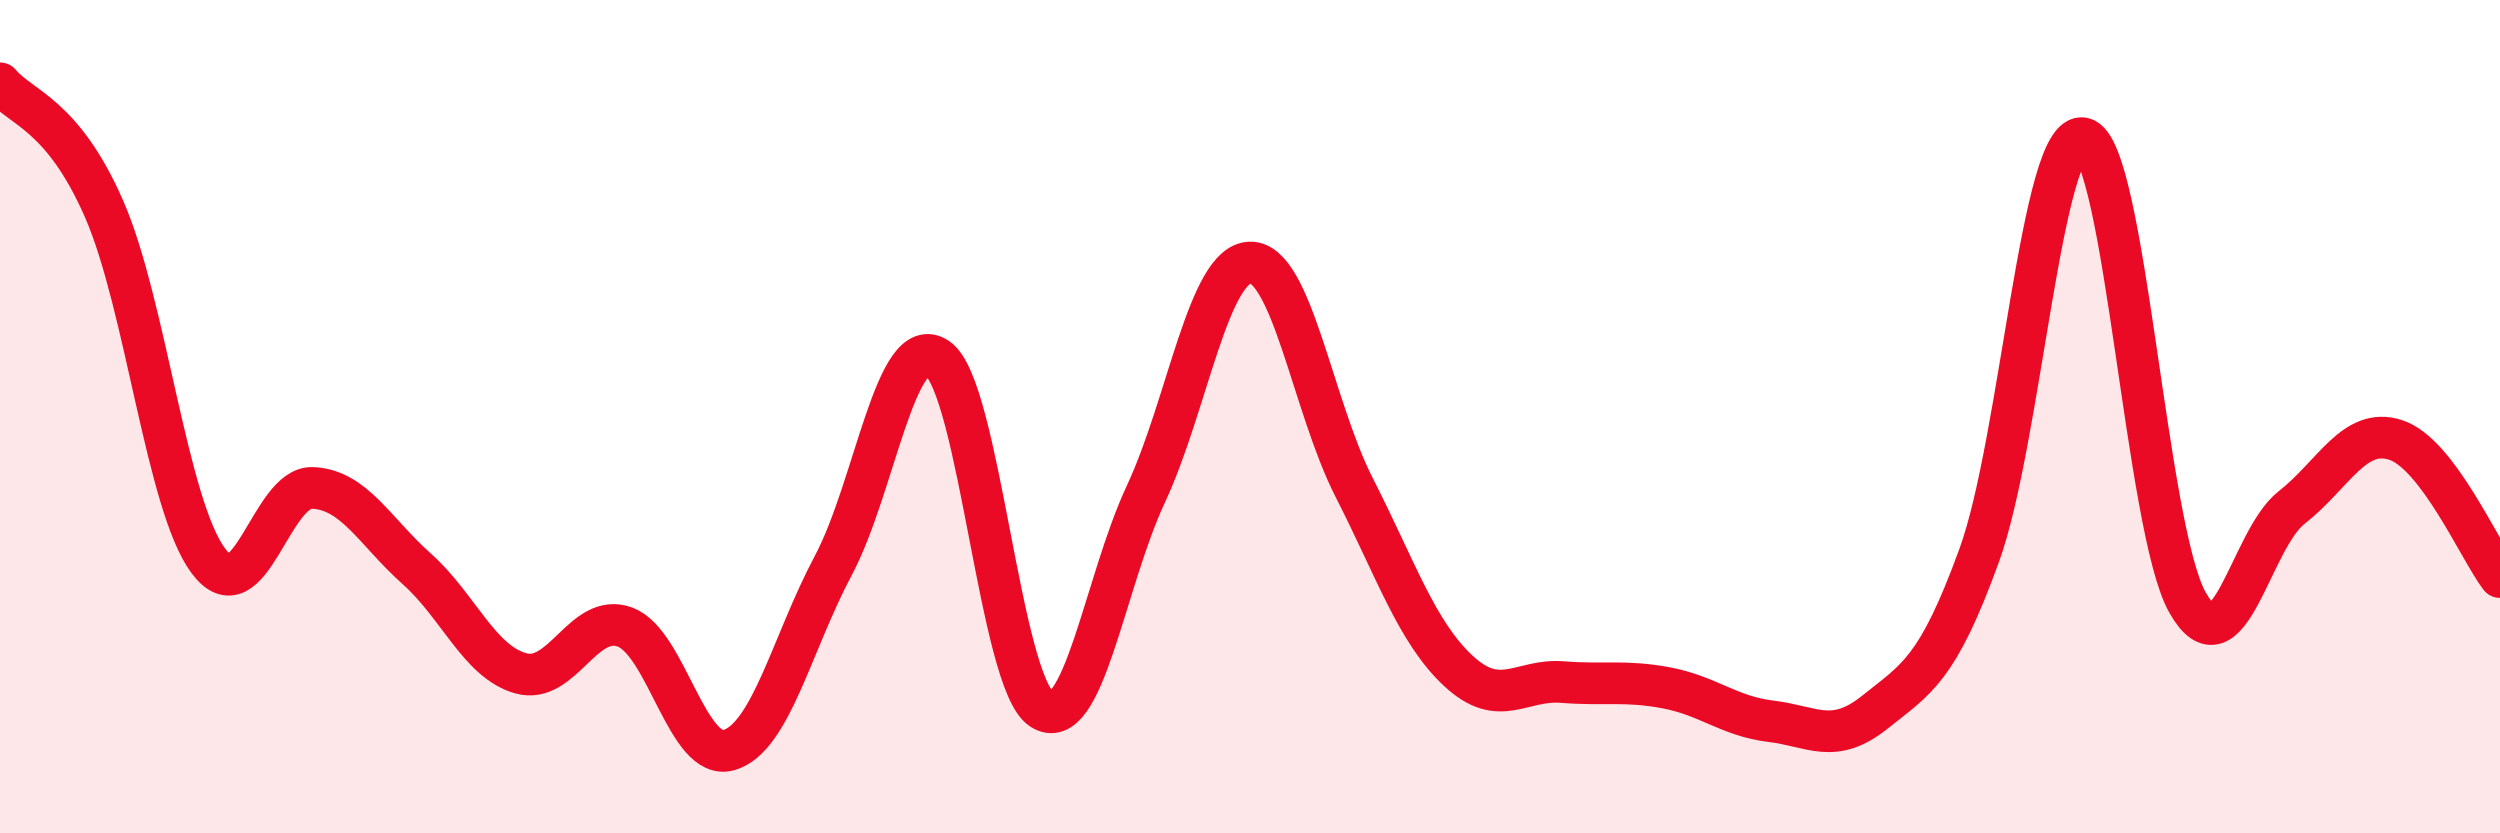
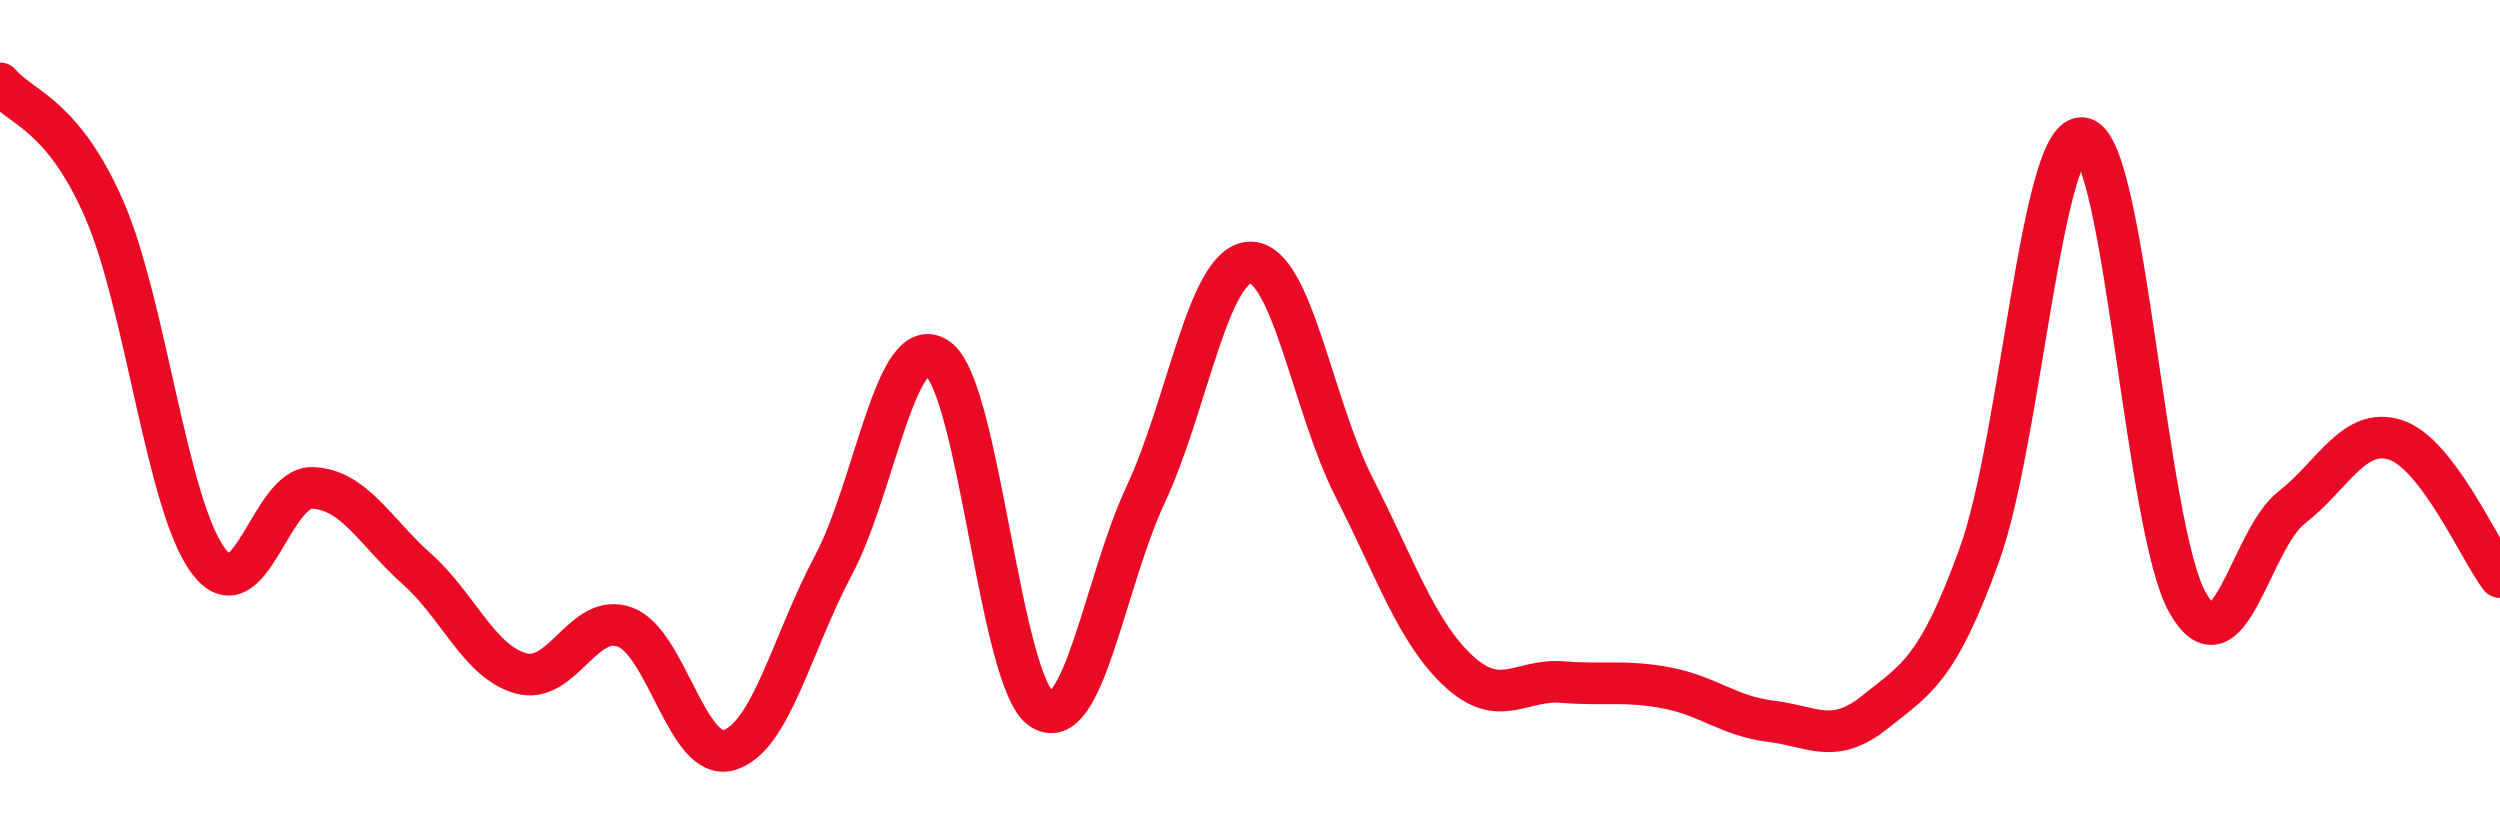
<svg xmlns="http://www.w3.org/2000/svg" width="60" height="20" viewBox="0 0 60 20">
-   <path d="M 0,2 C 0.5,2.6 1.5,2.73 2.5,5.02 C 3.5,7.31 4,12.12 5,13.46 C 6,14.8 6.5,11.67 7.5,11.71 C 8.5,11.75 9,12.76 10,13.65 C 11,14.54 11.5,15.88 12.5,16.16 C 13.5,16.44 14,14.68 15,15.05 C 16,15.42 16.5,18.3 17.5,18 C 18.5,17.7 19,15.45 20,13.57 C 21,11.69 21.5,7.91 22.5,8.6 C 23.5,9.29 24,16.37 25,17.02 C 26,17.67 26.5,14 27.5,11.86 C 28.5,9.72 29,6.33 30,6.3 C 31,6.27 31.5,9.74 32.5,11.7 C 33.5,13.66 34,15.17 35,16.1 C 36,17.03 36.5,16.29 37.5,16.37 C 38.5,16.45 39,16.32 40,16.51 C 41,16.7 41.5,17.19 42.5,17.31 C 43.5,17.43 44,17.89 45,17.09 C 46,16.29 46.5,16.08 47.5,13.33 C 48.5,10.58 49,3.09 50,3.32 C 51,3.55 51.5,12.69 52.5,14.46 C 53.5,16.23 54,12.96 55,12.18 C 56,11.4 56.5,10.23 57.5,10.56 C 58.5,10.89 59.5,13.19 60,13.85L60 20L0 20Z" fill="#EB0A25" opacity="0.1" stroke-linecap="round" stroke-linejoin="round" />
  <path d="M 0,2 C 0.5,2.6 1.5,2.73 2.5,5.02 C 3.5,7.31 4,12.12 5,13.46 C 6,14.8 6.5,11.67 7.5,11.71 C 8.5,11.75 9,12.76 10,13.65 C 11,14.54 11.5,15.88 12.5,16.16 C 13.5,16.44 14,14.68 15,15.05 C 16,15.42 16.5,18.3 17.5,18 C 18.5,17.7 19,15.45 20,13.57 C 21,11.69 21.5,7.91 22.5,8.6 C 23.5,9.29 24,16.37 25,17.02 C 26,17.67 26.5,14 27.5,11.86 C 28.5,9.72 29,6.33 30,6.3 C 31,6.27 31.5,9.74 32.5,11.7 C 33.5,13.66 34,15.17 35,16.1 C 36,17.03 36.5,16.29 37.5,16.37 C 38.5,16.45 39,16.32 40,16.51 C 41,16.7 41.5,17.19 42.5,17.31 C 43.5,17.43 44,17.89 45,17.09 C 46,16.29 46.5,16.08 47.5,13.33 C 48.5,10.58 49,3.09 50,3.32 C 51,3.55 51.5,12.69 52.5,14.46 C 53.5,16.23 54,12.96 55,12.18 C 56,11.4 56.5,10.23 57.5,10.56 C 58.5,10.89 59.5,13.19 60,13.85" stroke="#EB0A25" stroke-width="1" fill="none" stroke-linecap="round" stroke-linejoin="round" />
</svg>